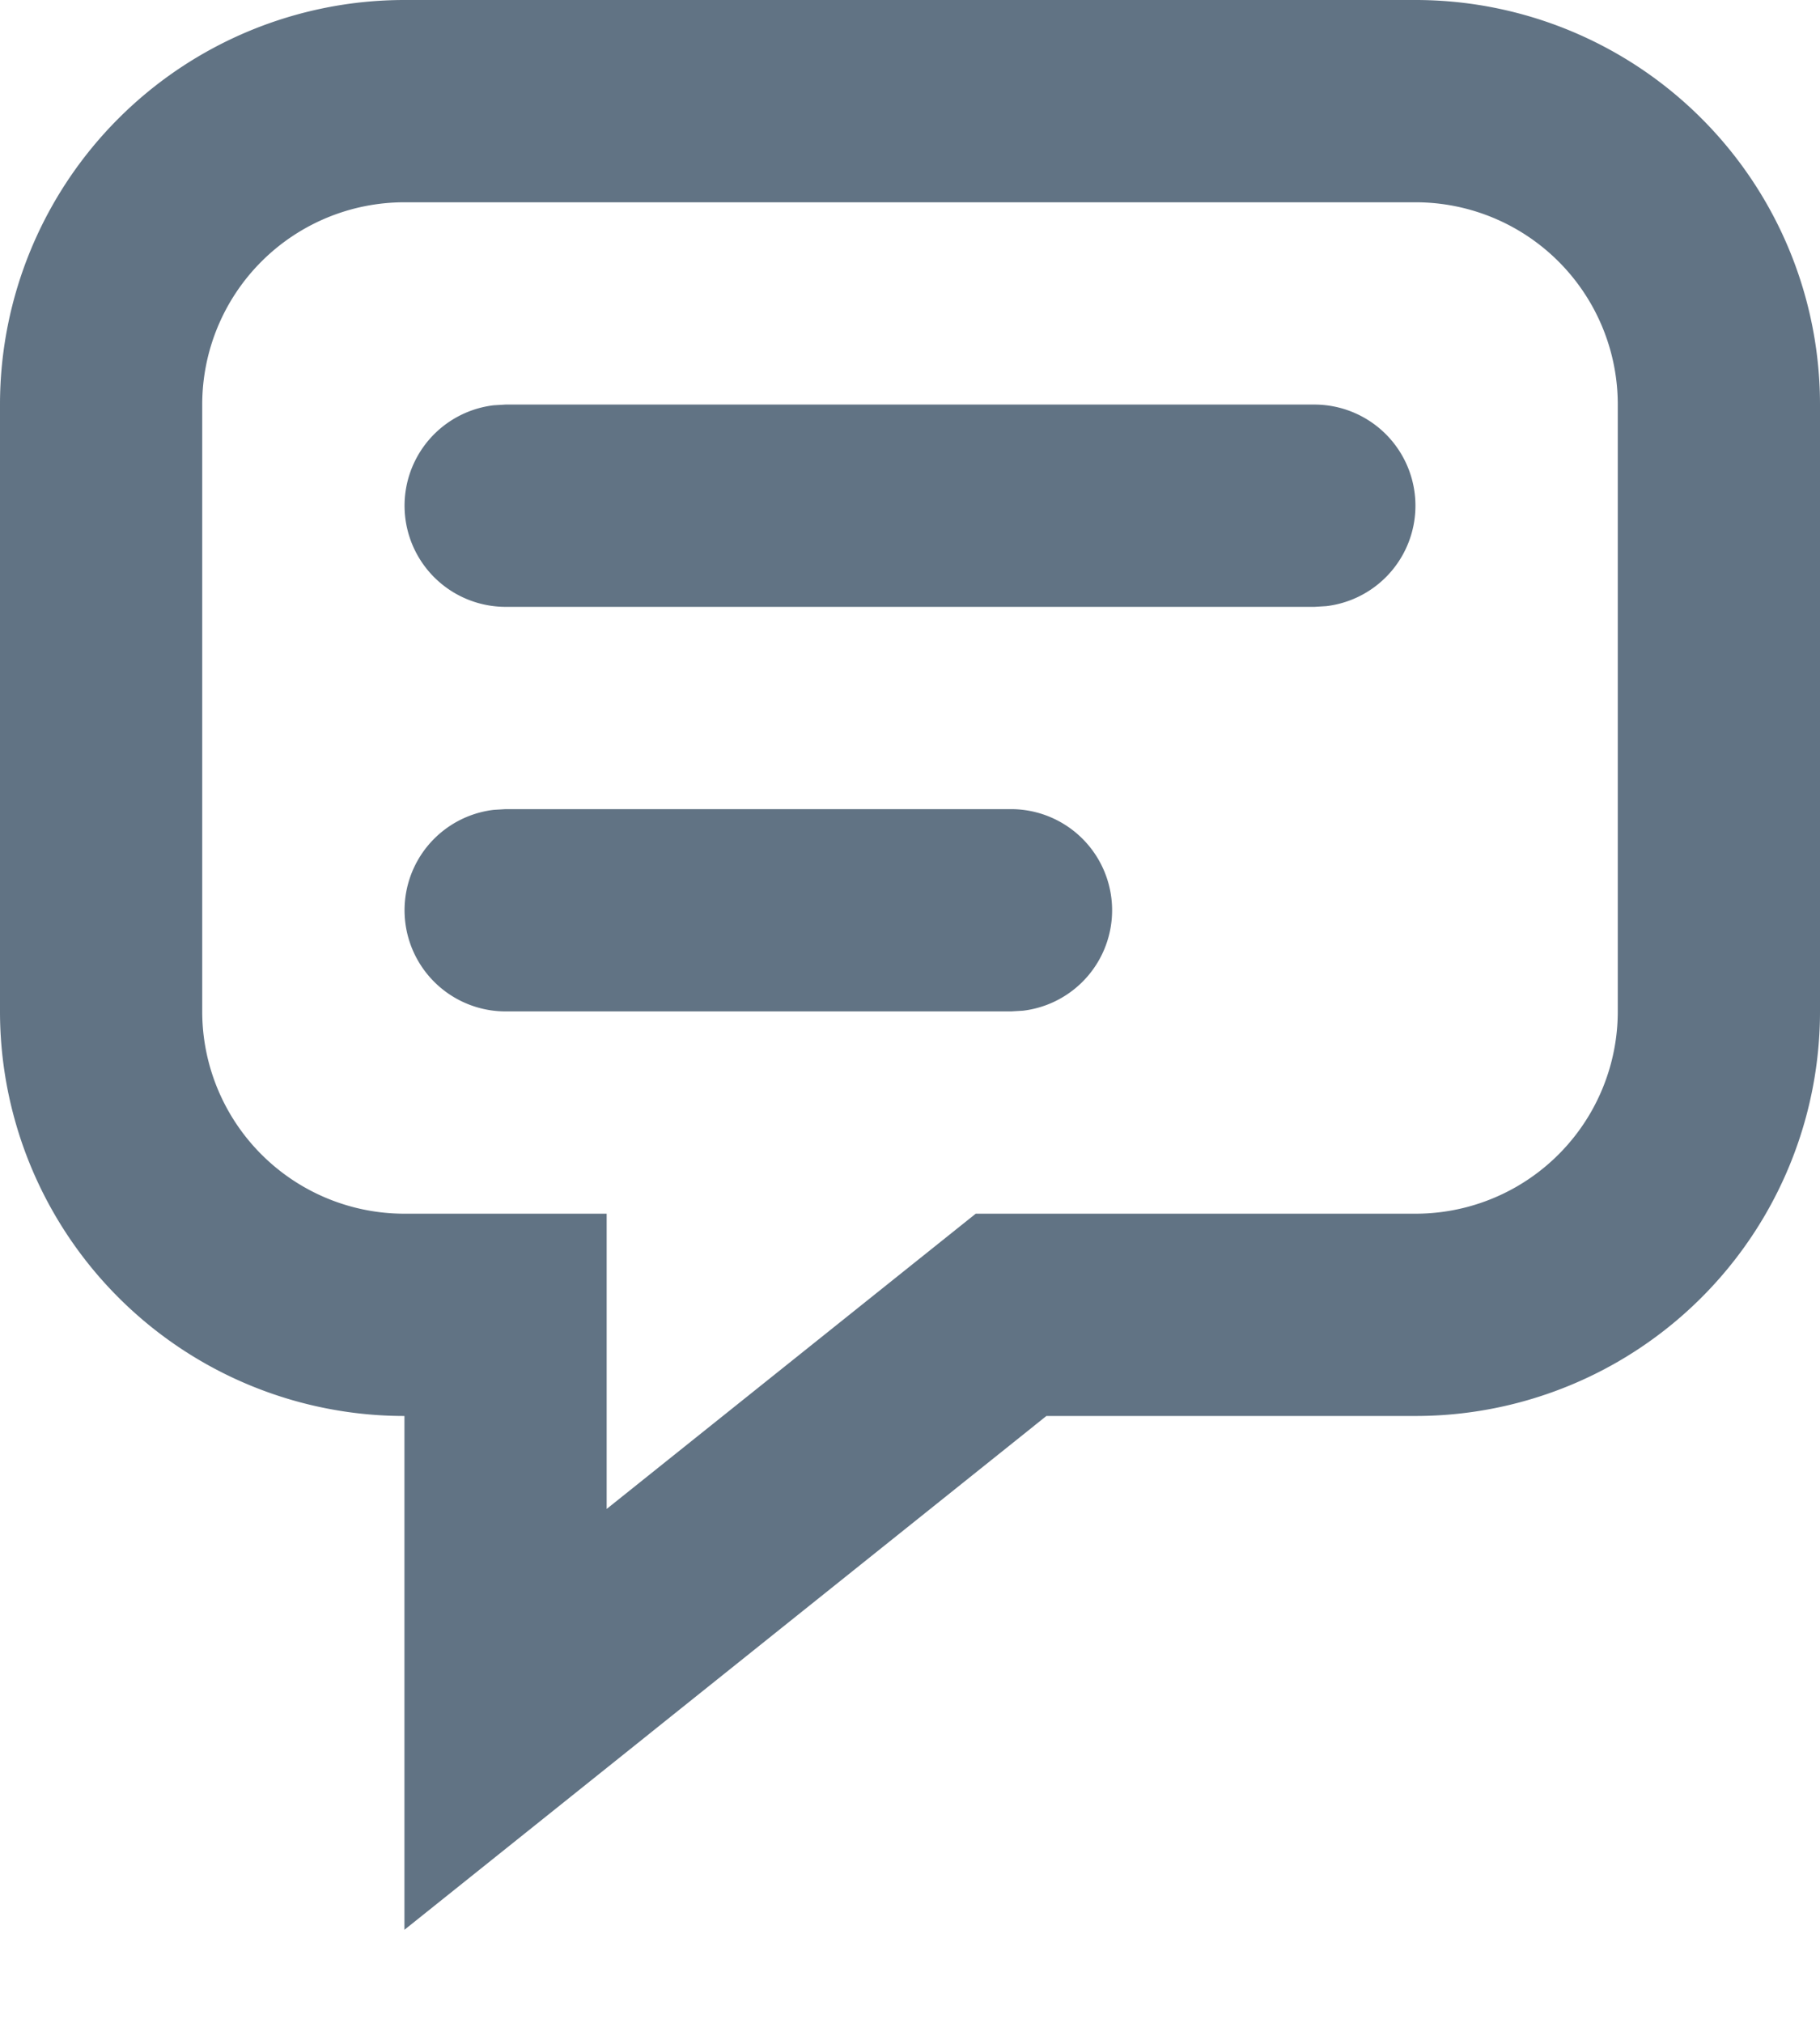
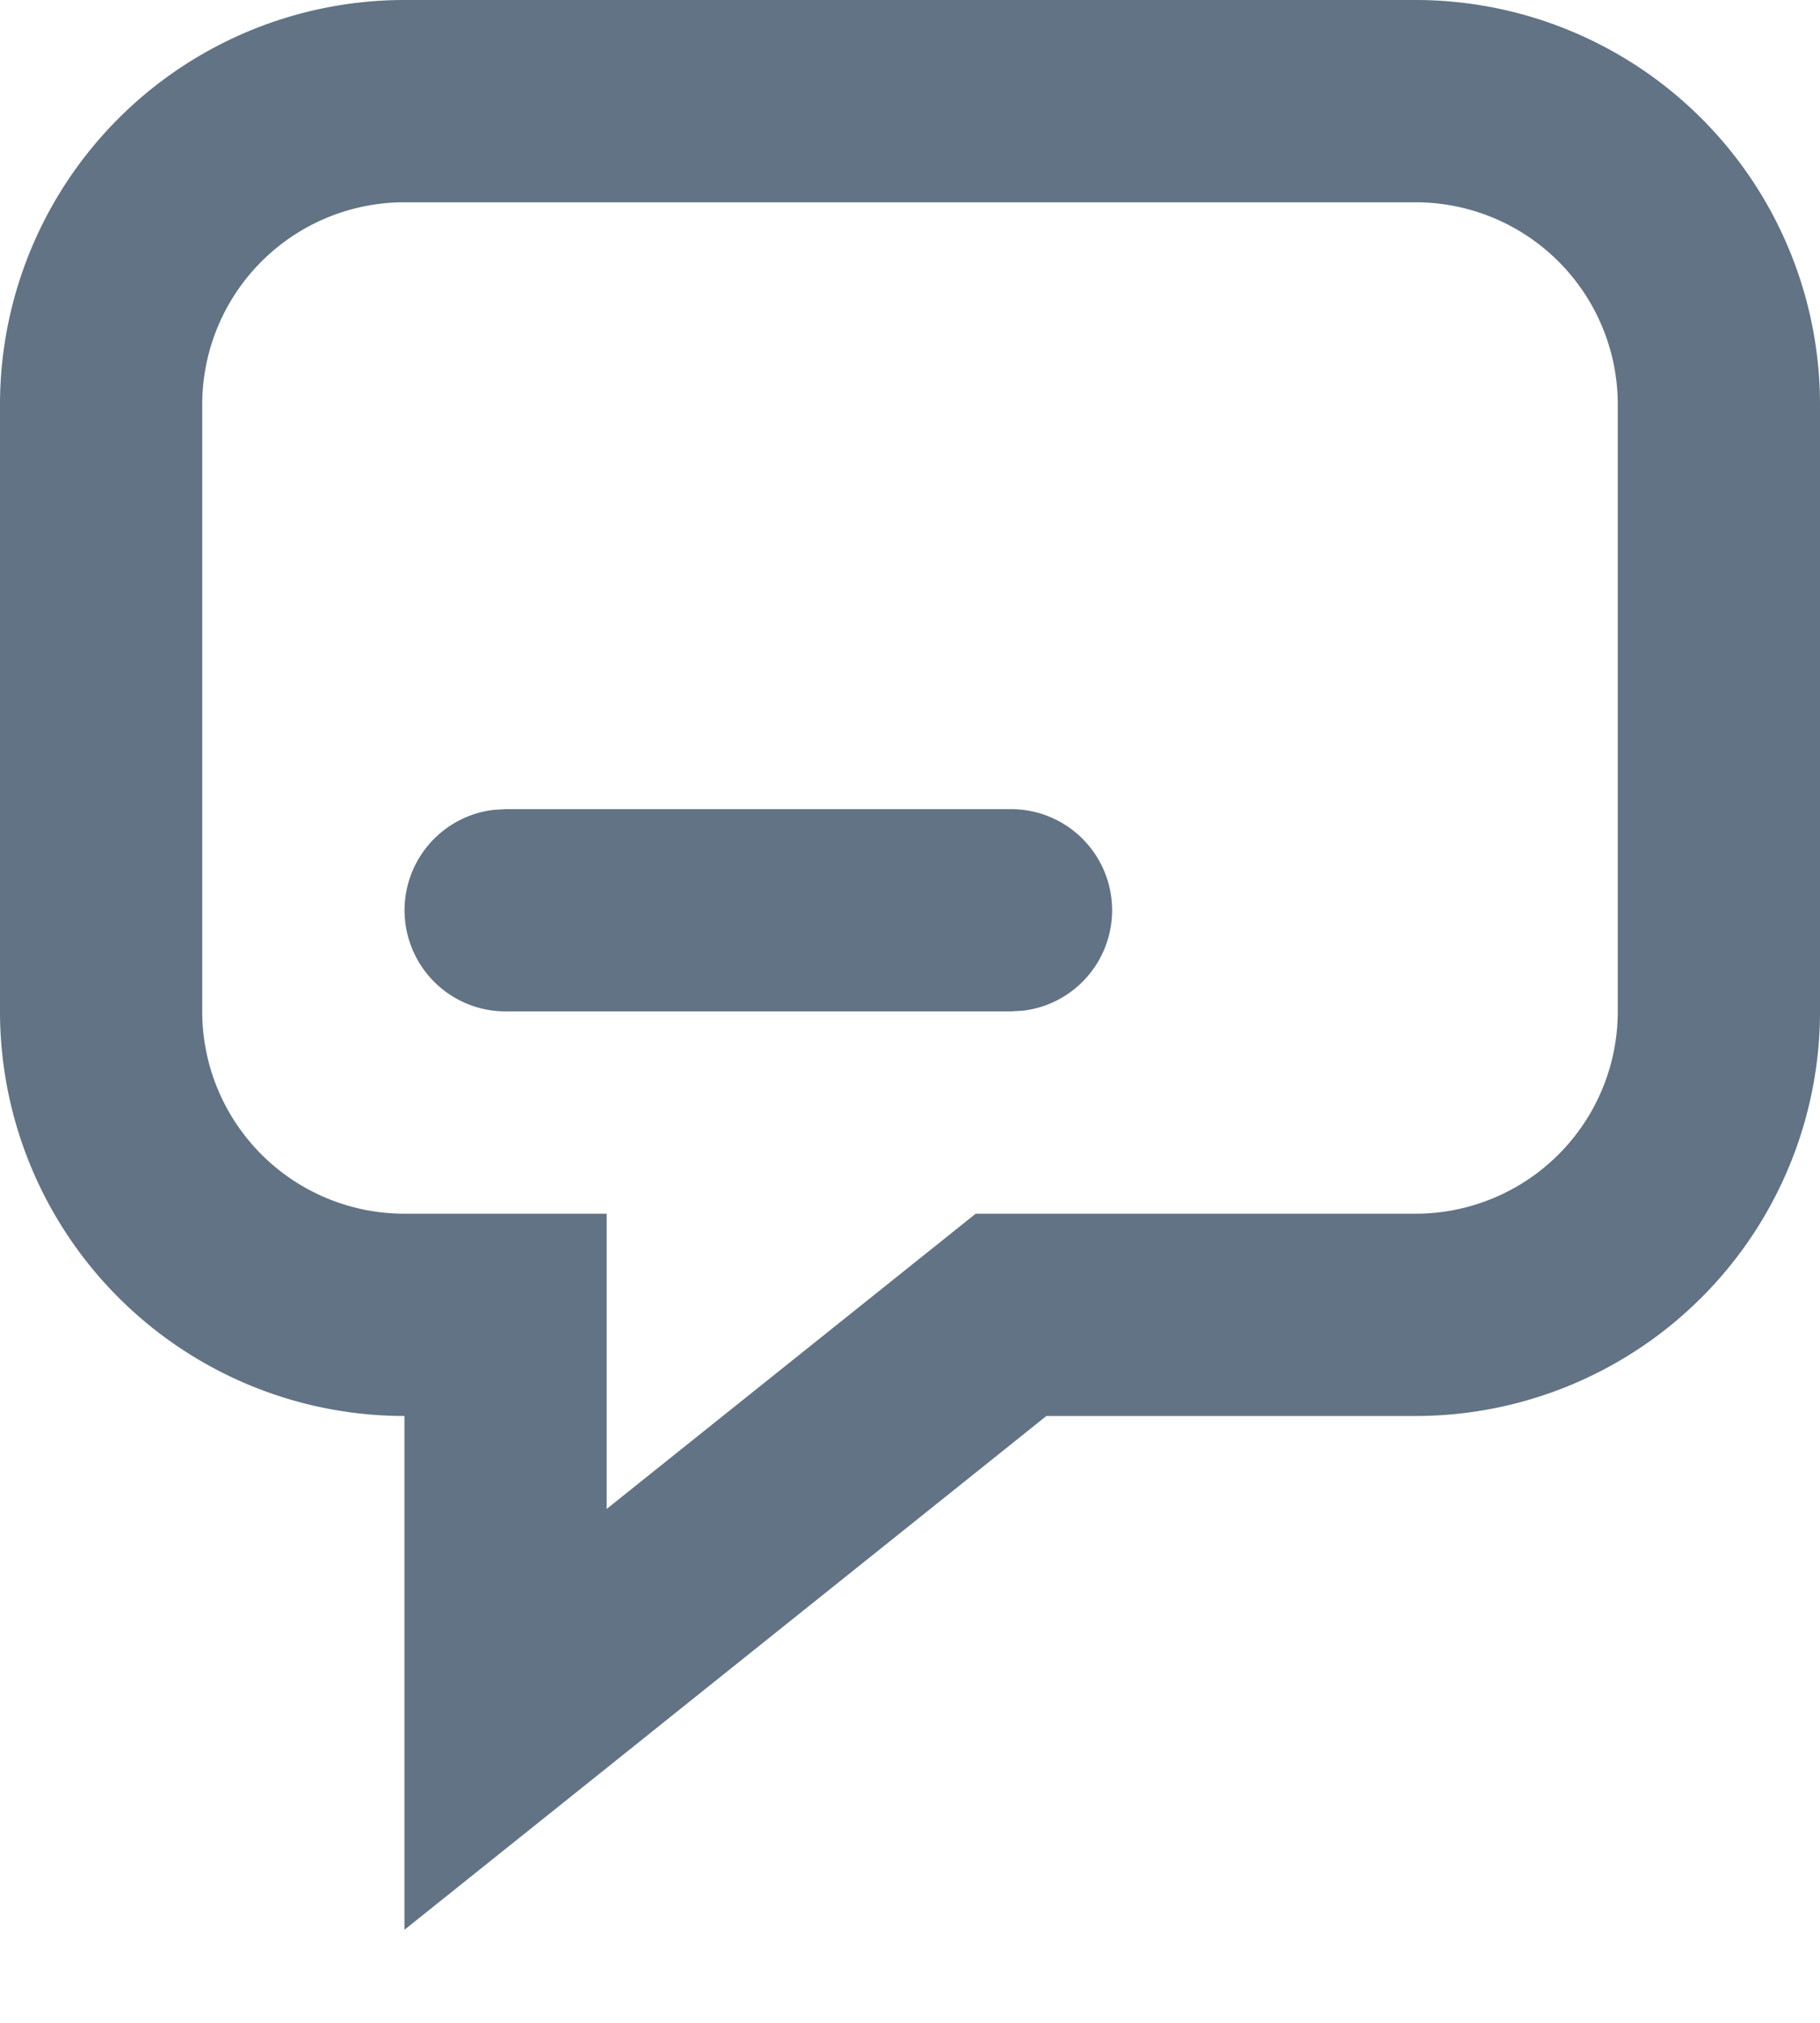
<svg xmlns="http://www.w3.org/2000/svg" width="18" height="20" viewBox="0 0 18 20">
  <g>
    <g>
      <g>
        <path fill="#617384" d="M4 2h10a2 2 0 0 1 2 2v6a2 2 0 0 1-2 2H9.65L6 14.919V12H4a2 2 0 0 1-2-2V4a2 2 0 0 1 2-2zm10-2H4a4 4 0 0 0-4 4v6a4 4 0 0 0 4 4v5.08L10.349 14H14a4 4 0 0 0 4-4V4a4 4 0 0 0-4-4z" />
      </g>
      <g>
        <path fill="#617384" d="M10 8a1 1 0 0 1 .117 1.993L10 10H5a1 1 0 0 1-.117-1.993L5 8z" />
      </g>
      <g>
-         <path fill="#617384" d="M13 4a1 1 0 0 1 .117 1.993L13 6H5a1 1 0 0 1-.117-1.993L5 4z" />
-       </g>
+         </g>
    </g>
  </g>
</svg>